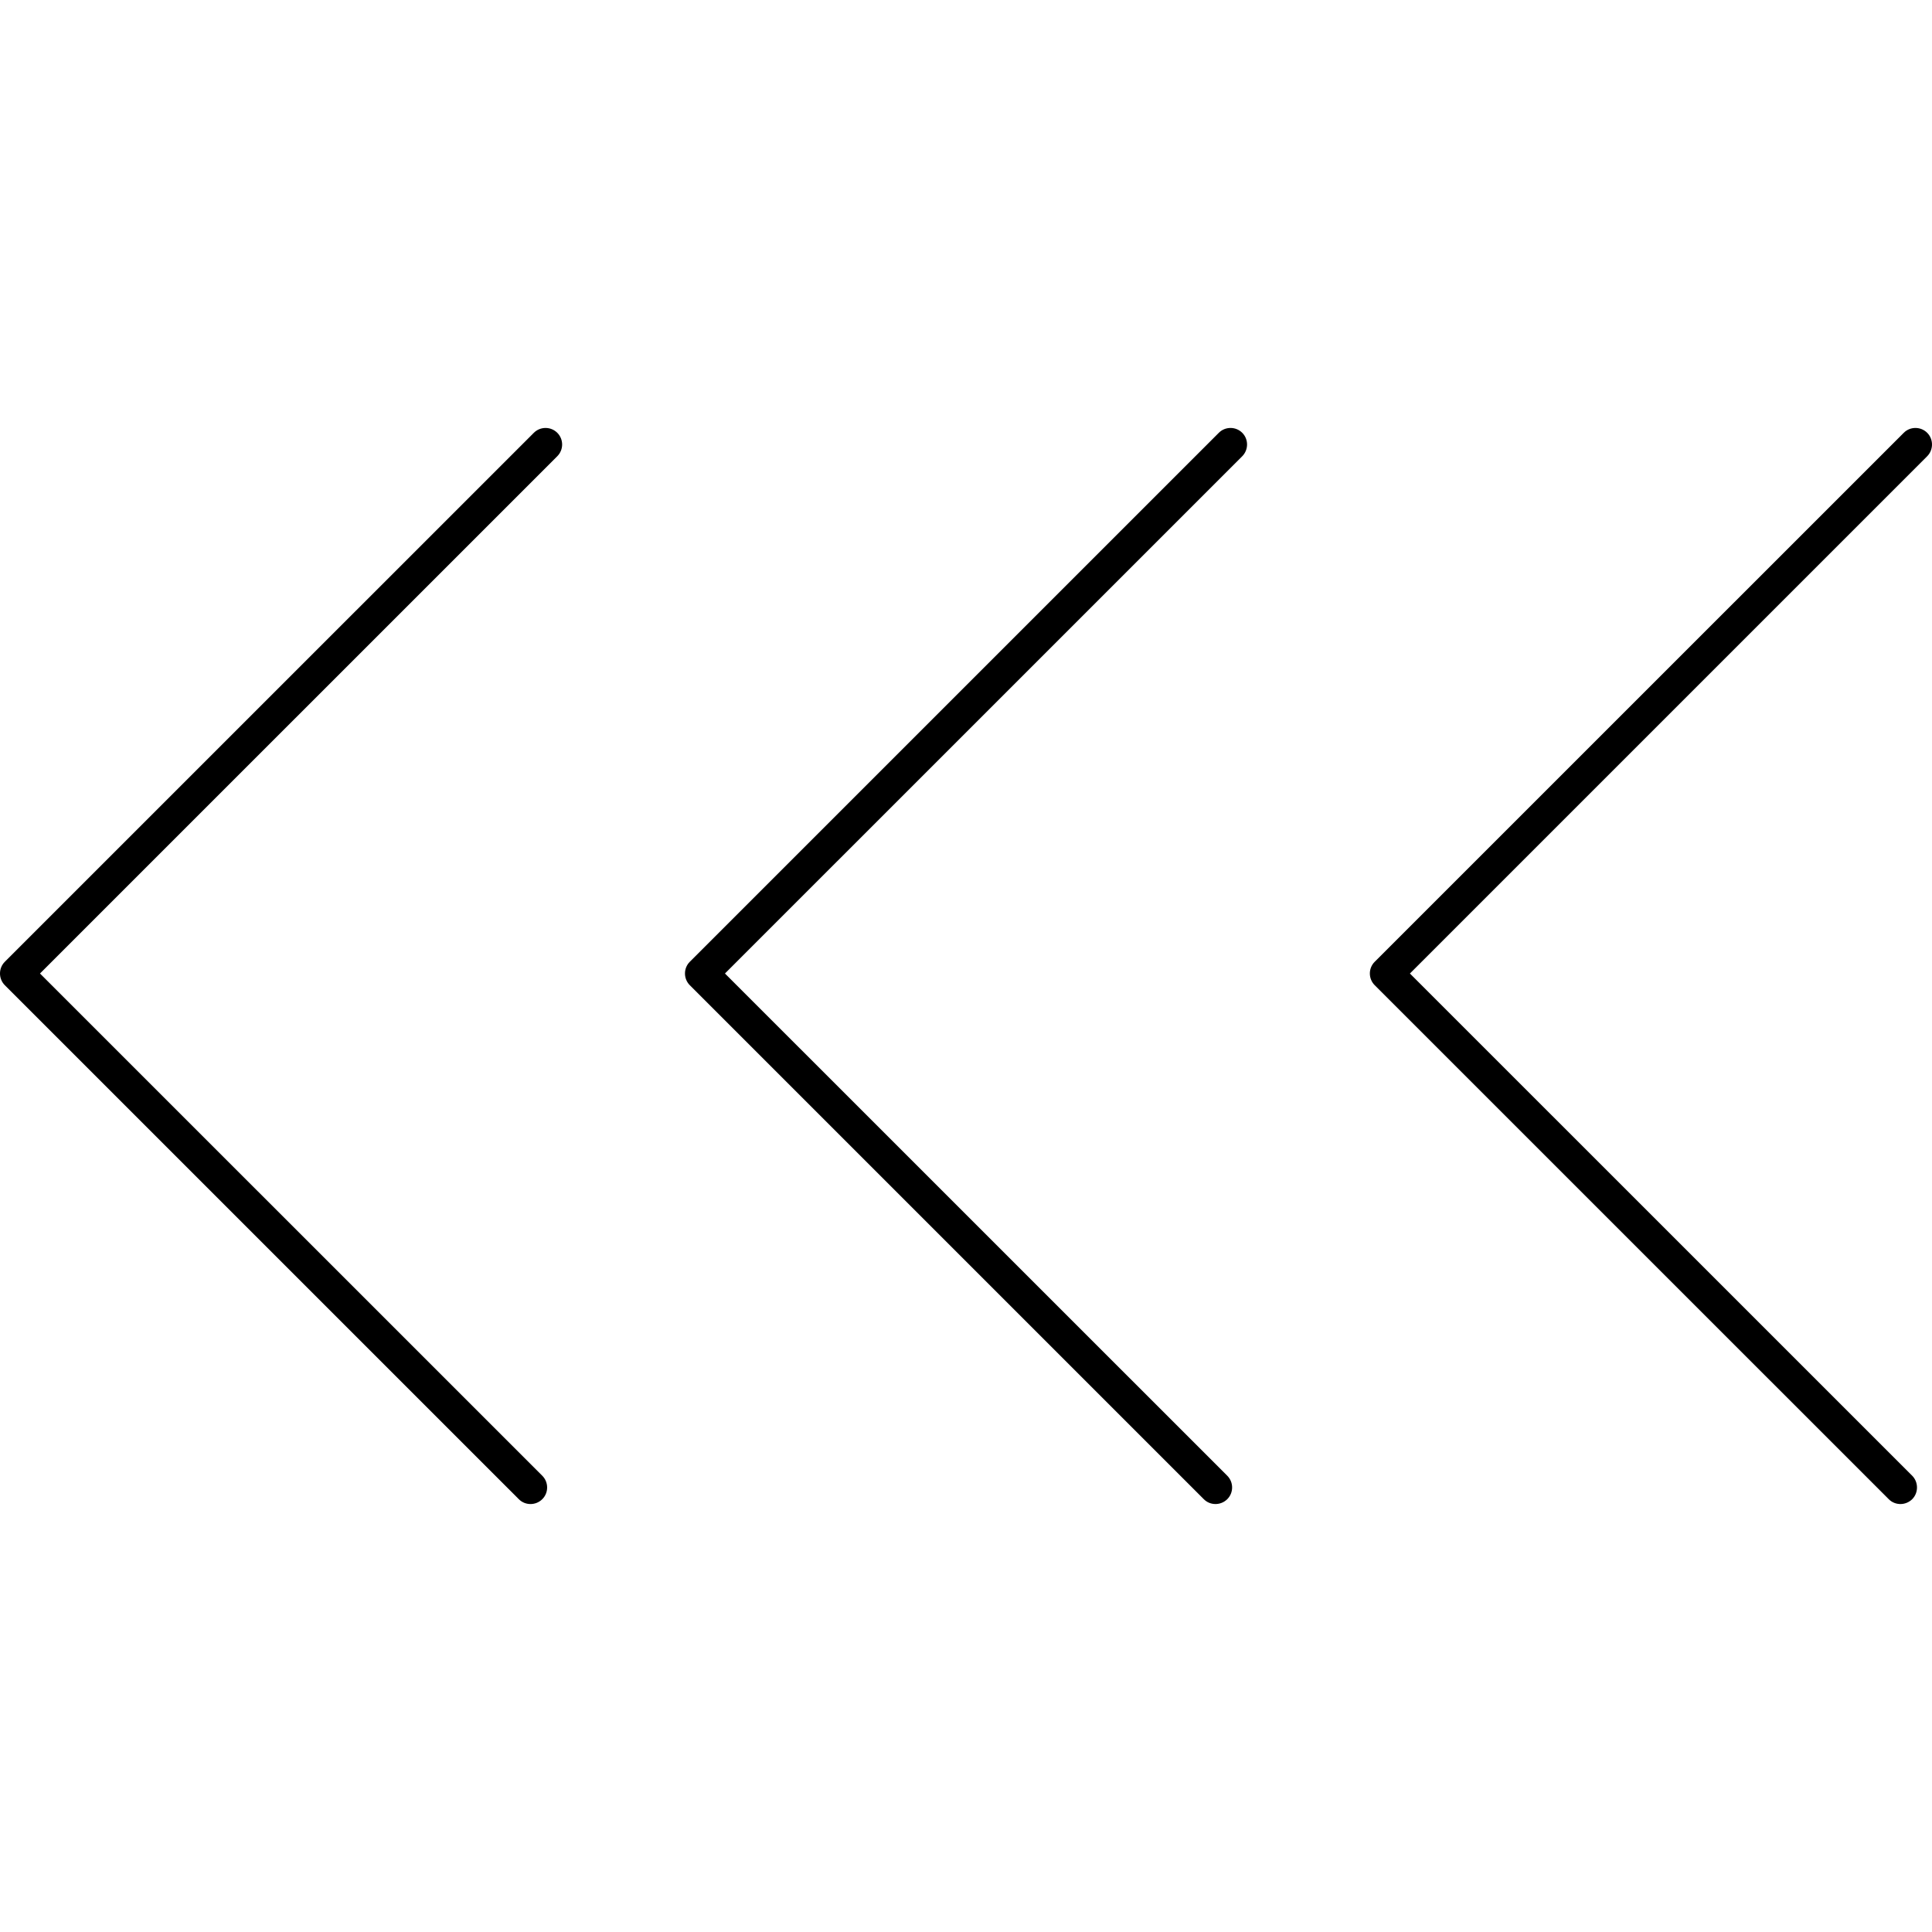
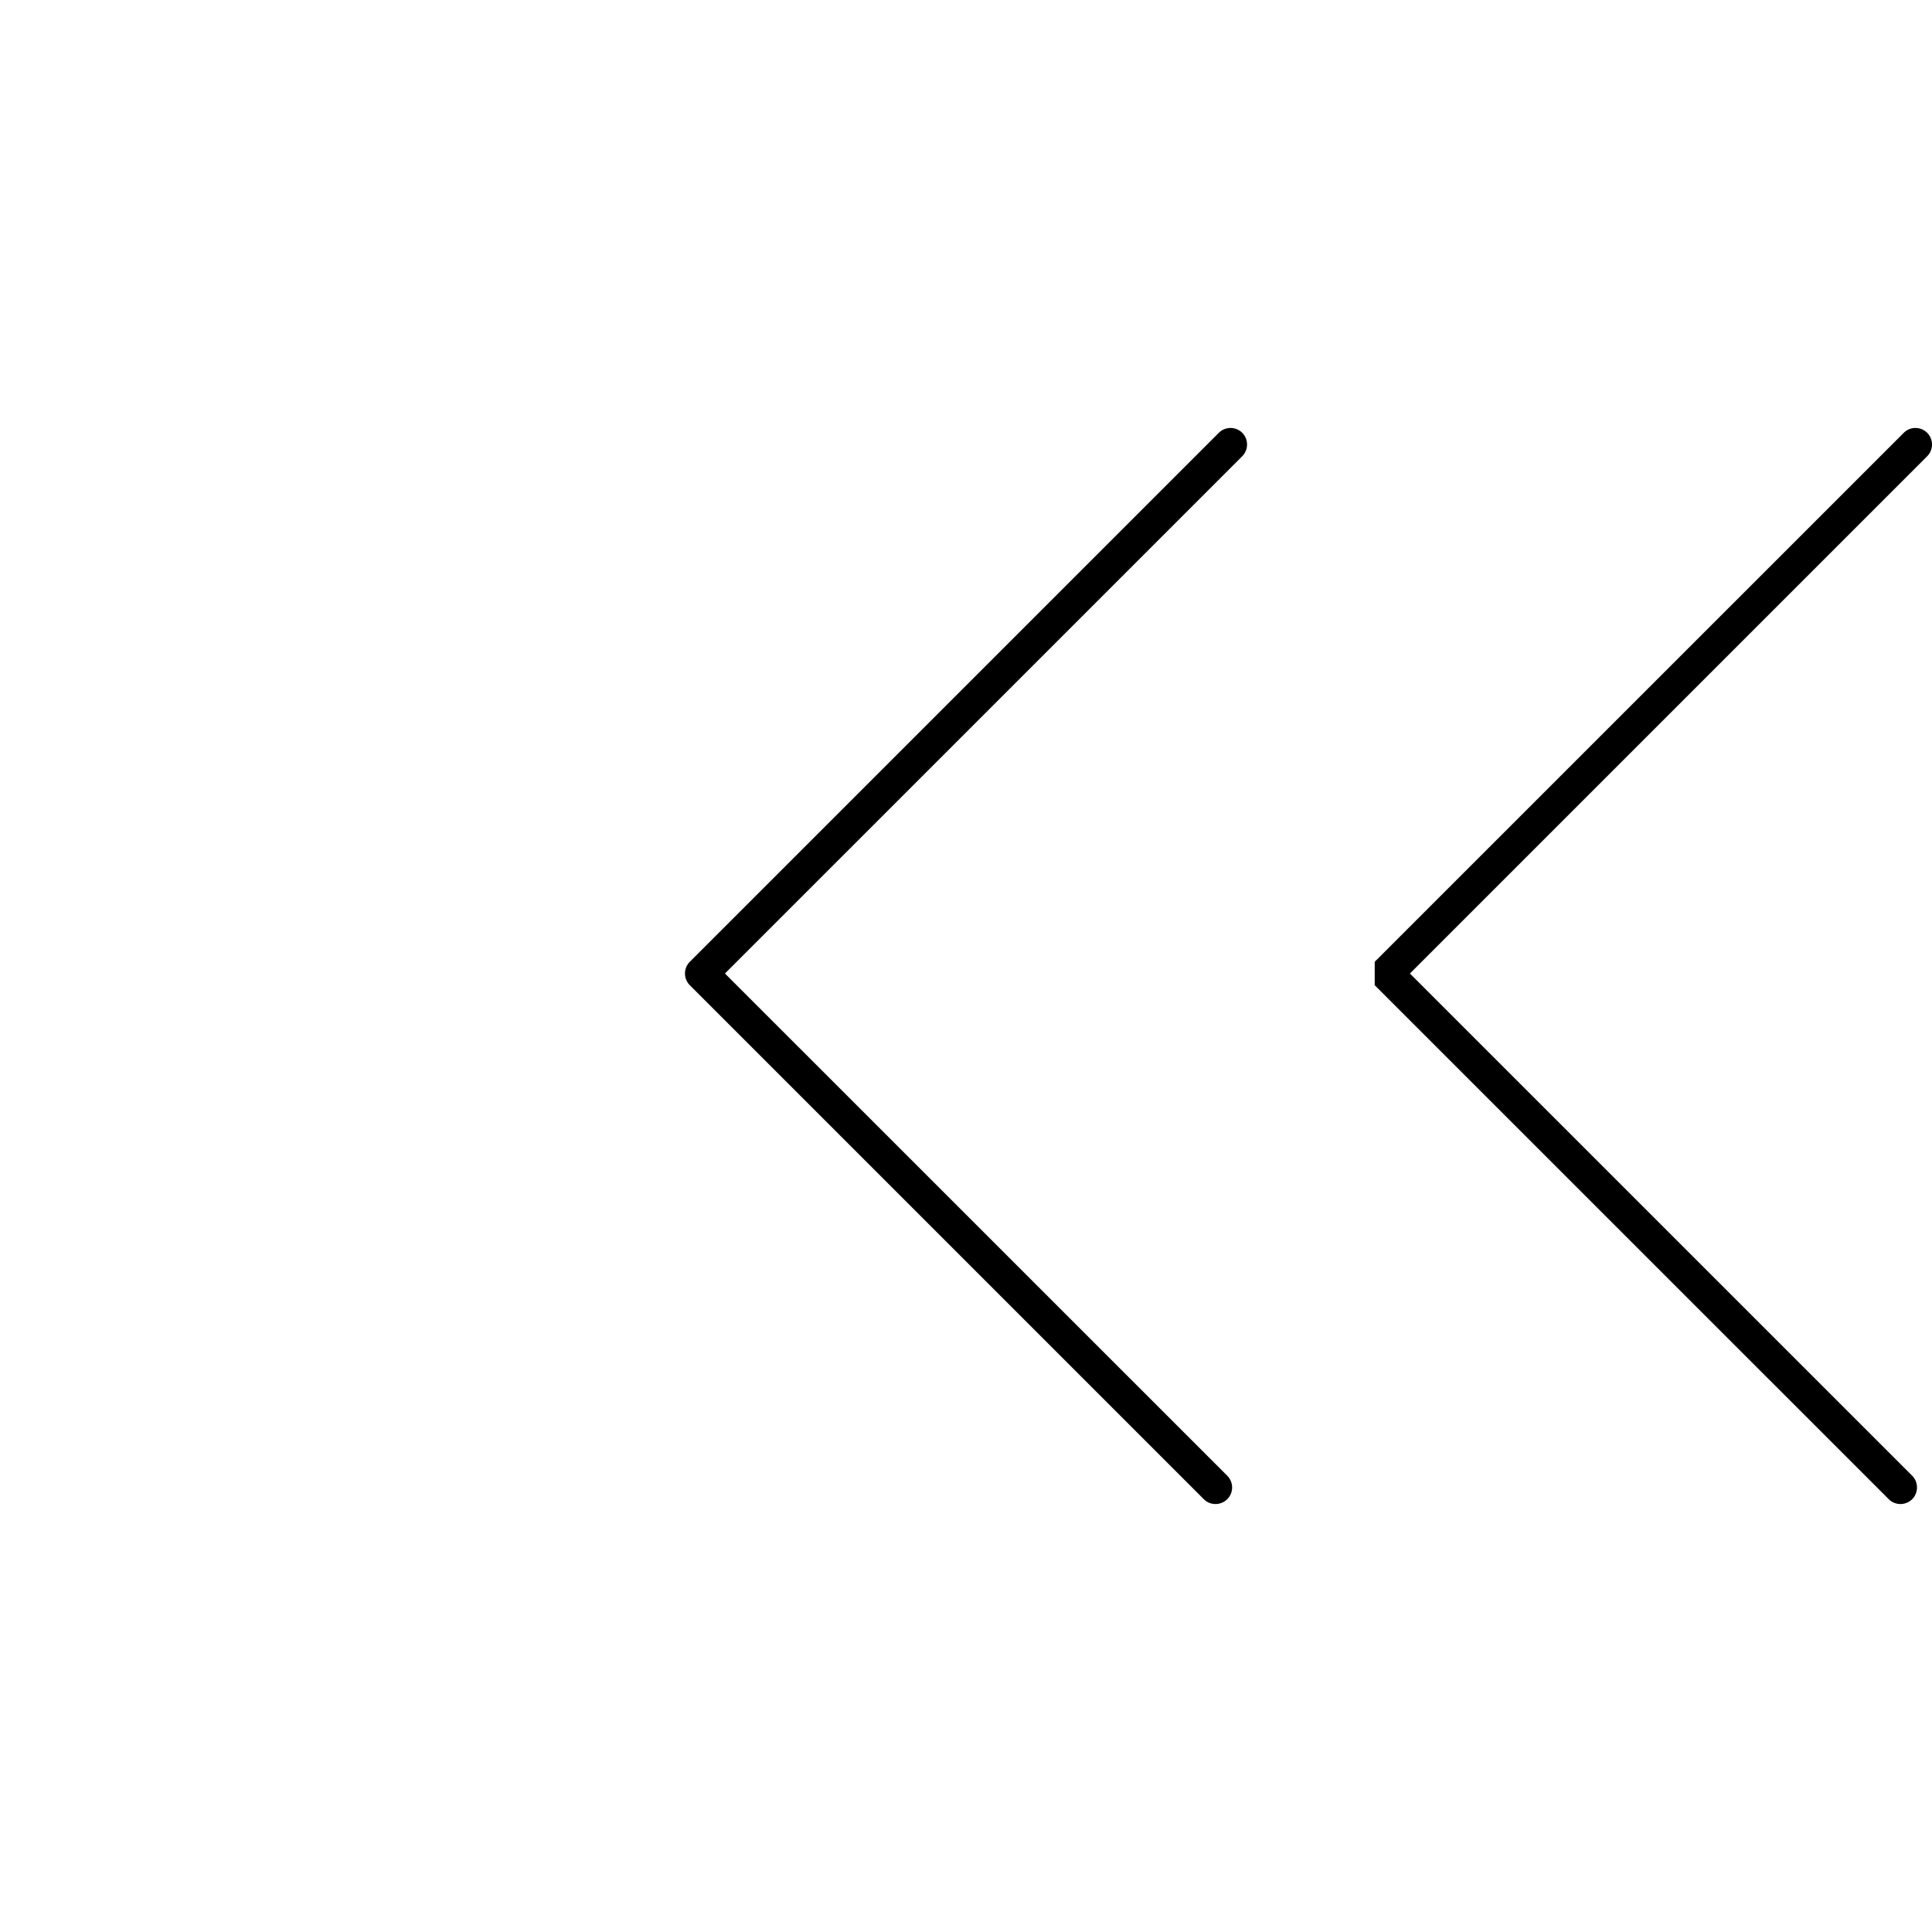
<svg xmlns="http://www.w3.org/2000/svg" fill="#000000" version="1.1" id="Capa_1" width="800px" height="800px" viewBox="0 0 326.566 326.566" xml:space="preserve">
  <g>
    <g>
-       <path d="M232.369,166.531l86.884,86.876c0.552,0.558,1.274,0.821,1.98,0.821c0.705,0,1.434-0.274,1.988-0.821    c1.078-1.084,1.078-2.867,0-3.963l-84.903-84.892l87.435-87.434c1.084-1.094,1.084-2.875,0-3.962c-1.094-1.091-2.878-1.091-3.96,0    l-89.424,89.413C231.273,163.655,231.273,165.437,232.369,166.531z" />
+       <path d="M232.369,166.531l86.884,86.876c0.552,0.558,1.274,0.821,1.98,0.821c0.705,0,1.434-0.274,1.988-0.821    c1.078-1.084,1.078-2.867,0-3.963l-84.903-84.892l87.435-87.434c1.084-1.094,1.084-2.875,0-3.962c-1.094-1.091-2.878-1.091-3.96,0    l-89.424,89.413z" />
      <path d="M209.977,73.156c-1.089-1.091-2.876-1.091-3.96,0l-89.418,89.413c-1.09,1.086-1.09,2.867,0,3.961l86.878,86.876    c0.552,0.558,1.266,0.821,1.98,0.821c0.711,0,1.438-0.274,1.988-0.821c1.093-1.084,1.093-2.867,0-3.963l-84.905-84.892    l87.437-87.434C211.061,76.018,211.061,74.243,209.977,73.156z" />
-       <path d="M87.694,253.407c0.553,0.558,1.27,0.821,1.981,0.821c0.717,0,1.438-0.274,1.987-0.821c1.093-1.084,1.093-2.867,0-3.963    L6.759,164.552l87.437-87.434c1.095-1.094,1.095-2.875,0-3.962c-1.09-1.091-2.867-1.091-3.962,0L0.815,162.569    c-1.088,1.086-1.088,2.867,0,3.961L87.694,253.407z" />
    </g>
  </g>
</svg>